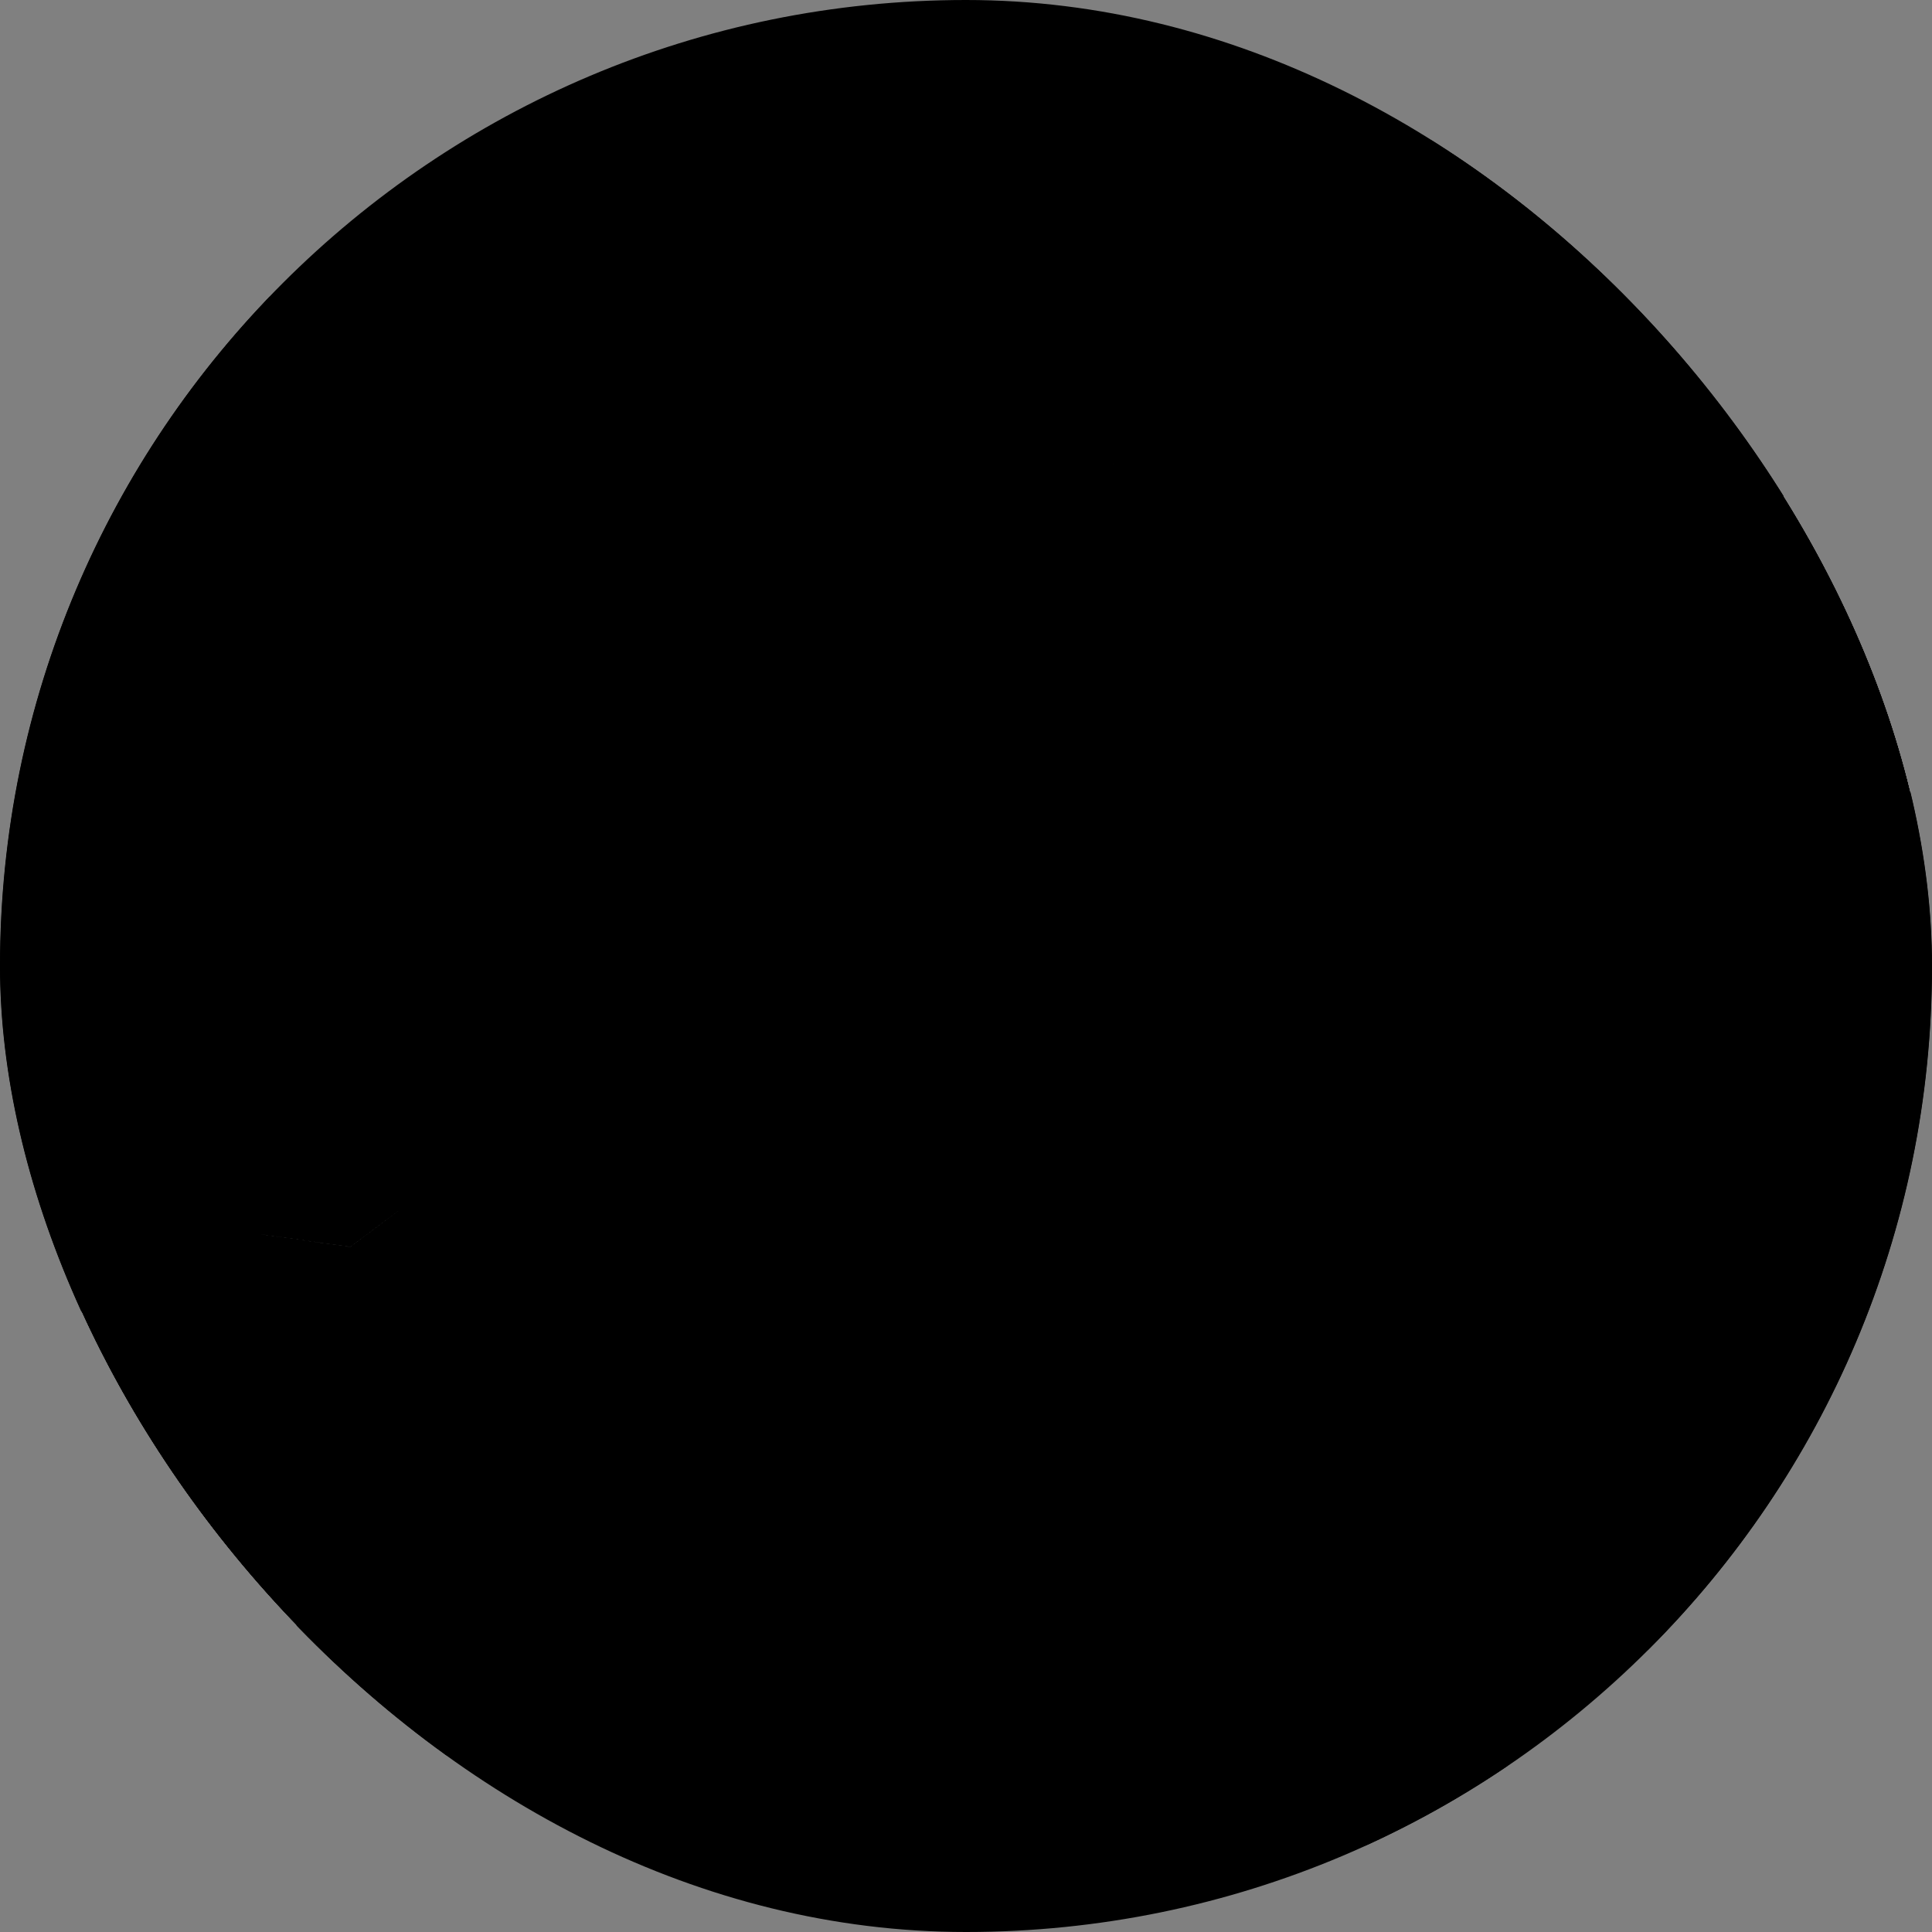
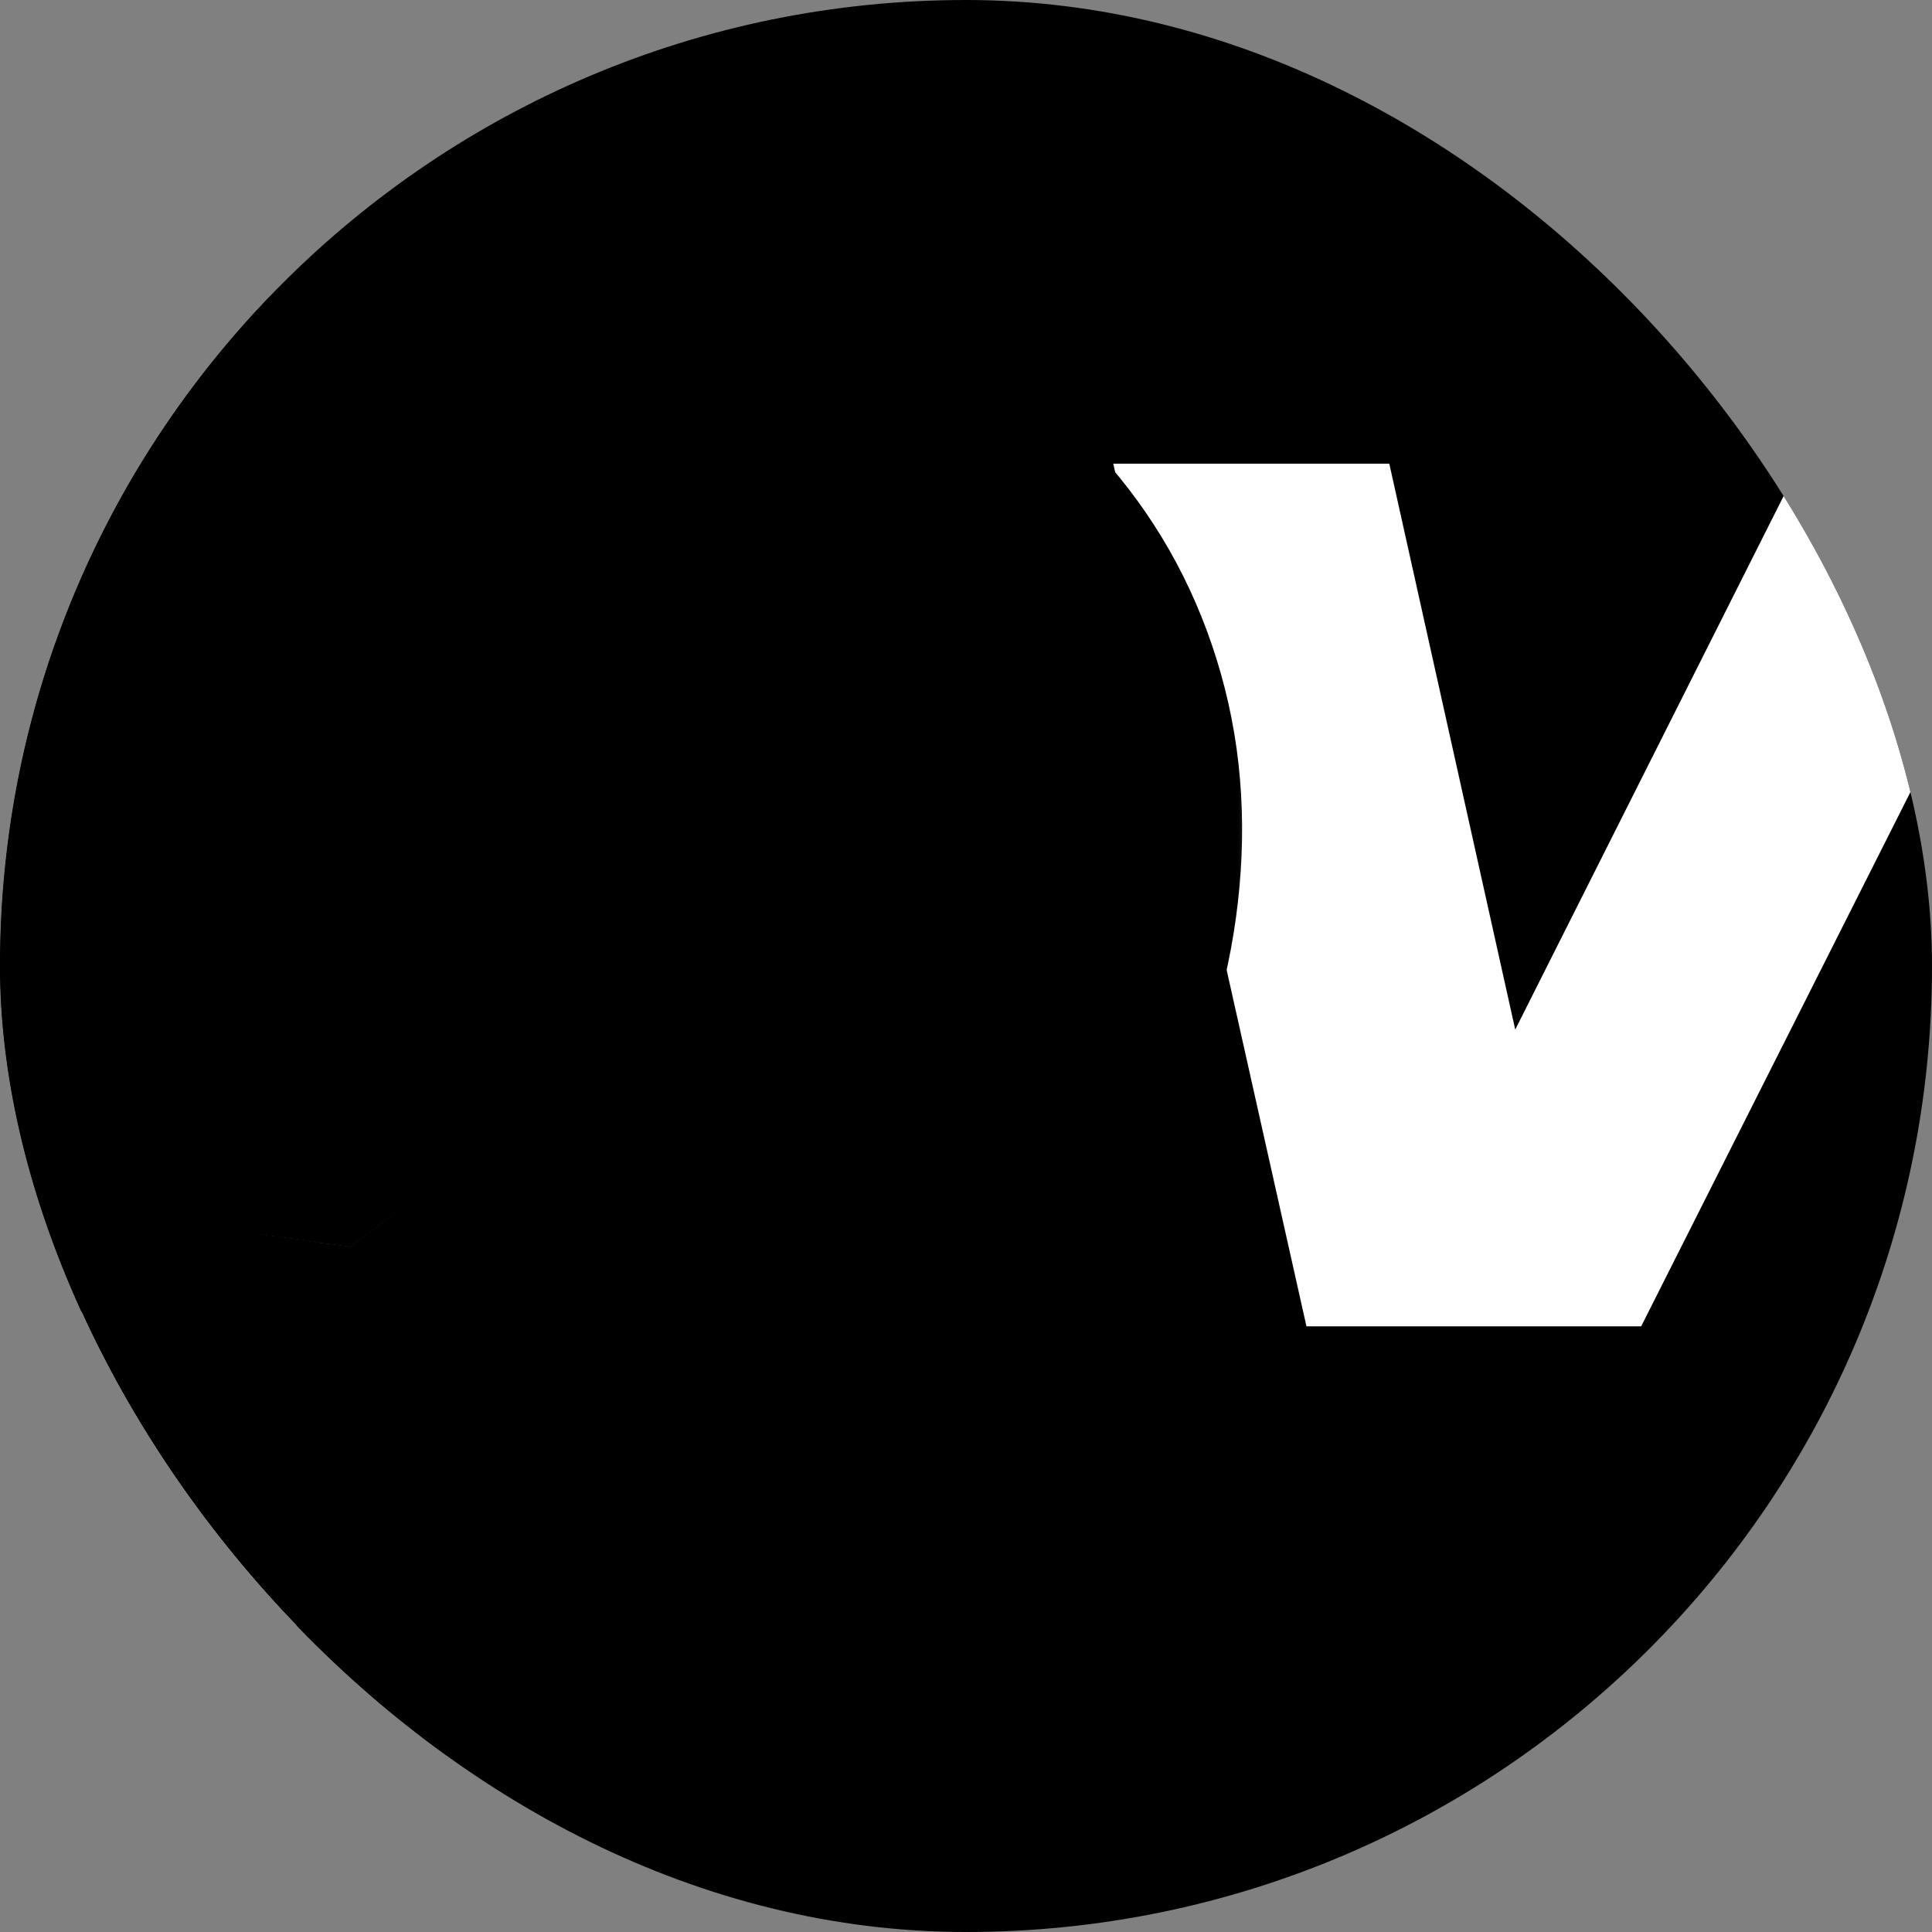
<svg xmlns="http://www.w3.org/2000/svg" width="32" height="32" viewBox="0 0 32 32" fill="none">
  <rect x="0" y="0" width="32" height="32" fill="#808080" stroke="none" />
  <g clip-path="url(#clip0_173_22)">
    <rect width="32" height="32" rx="16" fill="black" />
    <mask id="path-2-outside-1_173_22" maskUnits="userSpaceOnUse" x="11.627" y="1.968" width="32" height="31" fill="black">
      <rect fill="white" x="11.627" y="1.968" width="32" height="31" />
      <path d="M27.183 21.968H21.639L18.439 7.68H23.011L25.097 17.053L29.812 7.68H34.384L27.183 21.968Z" />
    </mask>
    <path d="M27.183 21.968H21.639L18.439 7.68H23.011L25.097 17.053L29.812 7.68H34.384L27.183 21.968Z" fill="white" />
-     <path d="M27.183 21.968V27.333H30.487L31.974 24.382L27.183 21.968ZM21.639 21.968L16.404 23.14L17.343 27.333H21.639V21.968ZM18.439 7.68V2.316H11.739L13.204 8.853L18.439 7.68ZM23.011 7.68L28.247 6.515L27.313 2.316H23.011V7.68ZM25.097 17.053L19.86 18.218L23.129 32.904L29.889 19.464L25.097 17.053ZM29.812 7.68V2.316H26.505L25.019 5.269L29.812 7.68ZM34.384 7.68L39.174 10.095L43.095 2.316H34.384V7.68ZM27.183 16.603H21.639V27.333H27.183V16.603ZM26.874 20.795L23.674 6.508L13.204 8.853L16.404 23.14L26.874 20.795ZM18.439 13.045H23.011V2.316H18.439V13.045ZM17.774 8.846L19.86 18.218L30.334 15.887L28.247 6.515L17.774 8.846ZM29.889 19.464L34.604 10.091L25.019 5.269L20.304 14.642L29.889 19.464ZM29.812 13.045H34.384V2.316H29.812V13.045ZM29.593 5.266L22.392 19.553L31.974 24.382L39.174 10.095L29.593 5.266Z" fill="black" mask="url(#path-2-outside-1_173_22)" />
    <mask id="path-4-outside-2_173_22" maskUnits="userSpaceOnUse" x="-3" y="3.968" width="24" height="28" fill="black">
      <rect fill="white" x="-3" y="3.968" width="24" height="28" />
      <path d="M4.601 29.111H0.314L3.329 7.68H7.615L7.43 9.023C7.944 8.519 8.52 8.109 9.158 7.795C9.797 7.471 10.501 7.309 11.273 7.309C12.321 7.309 13.268 7.504 14.116 7.895C14.973 8.285 15.697 8.828 16.288 9.523C16.878 10.209 17.302 11.005 17.559 11.909C17.817 12.814 17.874 13.786 17.731 14.824C17.588 15.862 17.255 16.839 16.731 17.753C16.216 18.667 15.569 19.472 14.788 20.168C14.007 20.853 13.135 21.392 12.173 21.782C11.211 22.173 10.206 22.368 9.158 22.368C8.387 22.368 7.725 22.206 7.172 21.882C6.63 21.558 6.172 21.149 5.801 20.653L4.601 29.111ZM10.63 11.424C10.049 11.424 9.497 11.581 8.973 11.895C8.449 12.2 8.006 12.61 7.644 13.124C7.291 13.638 7.072 14.205 6.987 14.824C6.901 15.453 6.963 16.024 7.172 16.538C7.382 17.053 7.706 17.462 8.144 17.767C8.582 18.072 9.092 18.224 9.673 18.224C10.263 18.224 10.82 18.072 11.344 17.767C11.878 17.462 12.325 17.053 12.687 16.538C13.049 16.024 13.273 15.453 13.359 14.824C13.445 14.205 13.378 13.638 13.159 13.124C12.949 12.61 12.621 12.2 12.173 11.895C11.735 11.581 11.22 11.424 10.63 11.424Z" />
    </mask>
    <path d="M4.601 29.111H0.314L3.329 7.68H7.615L7.43 9.023C7.944 8.519 8.52 8.109 9.158 7.795C9.797 7.471 10.501 7.309 11.273 7.309C12.321 7.309 13.268 7.504 14.116 7.895C14.973 8.285 15.697 8.828 16.288 9.523C16.878 10.209 17.302 11.005 17.559 11.909C17.817 12.814 17.874 13.786 17.731 14.824C17.588 15.862 17.255 16.839 16.731 17.753C16.216 18.667 15.569 19.472 14.788 20.168C14.007 20.853 13.135 21.392 12.173 21.782C11.211 22.173 10.206 22.368 9.158 22.368C8.387 22.368 7.725 22.206 7.172 21.882C6.63 21.558 6.172 21.149 5.801 20.653L4.601 29.111ZM10.63 11.424C10.049 11.424 9.497 11.581 8.973 11.895C8.449 12.2 8.006 12.61 7.644 13.124C7.291 13.638 7.072 14.205 6.987 14.824C6.901 15.453 6.963 16.024 7.172 16.538C7.382 17.053 7.706 17.462 8.144 17.767C8.582 18.072 9.092 18.224 9.673 18.224C10.263 18.224 10.82 18.072 11.344 17.767C11.878 17.462 12.325 17.053 12.687 16.538C13.049 16.024 13.273 15.453 13.359 14.824C13.445 14.205 13.378 13.638 13.159 13.124C12.949 12.61 12.621 12.2 12.173 11.895C11.735 11.581 11.22 11.424 10.63 11.424Z" fill="white" />
    <path d="M4.601 29.111V31.878H7.002L7.339 29.5L4.601 29.111ZM0.314 29.111L-2.425 28.726L-2.868 31.878H0.314V29.111ZM3.329 7.68V4.914H0.925L0.59 7.295L3.329 7.68ZM7.615 7.68L10.355 8.059L10.79 4.914H7.615V7.68ZM7.43 9.023L4.689 8.644L3.578 16.679L9.367 10.998L7.43 9.023ZM9.158 7.795L10.381 10.276L10.395 10.269L10.41 10.261L9.158 7.795ZM14.116 7.895L12.959 10.407L12.969 10.412L14.116 7.895ZM16.288 9.523L14.179 11.314L14.185 11.321L14.192 11.328L16.288 9.523ZM17.559 11.909L20.22 11.153L20.22 11.153L17.559 11.909ZM17.731 14.824L20.471 15.201L20.471 15.201L17.731 14.824ZM16.731 17.753L14.331 16.378L14.325 16.387L14.32 16.397L16.731 17.753ZM14.788 20.168L16.613 22.246L16.62 22.24L16.627 22.234L14.788 20.168ZM7.172 21.882L5.755 24.258L5.764 24.263L5.774 24.268L7.172 21.882ZM5.801 20.653L8.014 18.994L4.002 13.644L3.062 20.265L5.801 20.653ZM8.973 11.895L10.364 14.286L10.38 14.277L10.396 14.267L8.973 11.895ZM7.644 13.124L5.382 11.532L5.372 11.546L5.362 11.56L7.644 13.124ZM6.987 14.824L4.247 14.445L4.246 14.45L6.987 14.824ZM7.172 16.538L9.734 15.495L9.734 15.495L7.172 16.538ZM8.144 17.767L6.564 20.038L6.564 20.038L8.144 17.767ZM11.344 17.767L9.972 15.366L9.963 15.371L9.953 15.376L11.344 17.767ZM12.687 16.538L10.425 14.947L10.425 14.947L12.687 16.538ZM13.359 14.824L10.619 14.445L10.618 14.45L13.359 14.824ZM13.159 13.124L10.597 14.168L10.605 14.188L10.614 14.208L13.159 13.124ZM12.173 11.895L10.561 14.143L10.588 14.163L10.616 14.182L12.173 11.895ZM4.601 26.345H0.314V31.878H4.601V26.345ZM3.054 29.497L6.068 8.066L0.59 7.295L-2.425 28.726L3.054 29.497ZM3.329 10.447H7.615V4.914H3.329V10.447ZM4.875 7.301L4.689 8.644L10.17 9.402L10.355 8.059L4.875 7.301ZM9.367 10.998C9.674 10.696 10.01 10.459 10.381 10.276L7.936 5.313C7.031 5.759 6.213 6.341 5.492 7.049L9.367 10.998ZM10.41 10.261C10.631 10.149 10.902 10.075 11.273 10.075V4.543C10.101 4.543 8.963 4.792 7.907 5.328L10.41 10.261ZM11.273 10.075C11.97 10.075 12.516 10.203 12.959 10.407L15.274 5.382C14.021 4.805 12.671 4.543 11.273 4.543V10.075ZM12.969 10.412C13.469 10.64 13.861 10.939 14.179 11.314L18.396 7.733C17.534 6.717 16.478 5.931 15.263 5.377L12.969 10.412ZM14.192 11.328C14.51 11.698 14.747 12.132 14.899 12.666L20.22 11.153C19.858 9.877 19.247 8.721 18.384 7.718L14.192 11.328ZM14.899 12.666C15.04 13.162 15.087 13.745 14.991 14.447L20.471 15.201C20.66 13.827 20.593 12.466 20.22 11.153L14.899 12.666ZM14.991 14.447C14.896 15.132 14.679 15.77 14.331 16.378L19.131 19.128C19.83 17.908 20.28 16.593 20.471 15.201L14.991 14.447ZM14.32 16.397C13.955 17.046 13.5 17.61 12.948 18.102L16.627 22.234C17.637 21.334 18.478 20.289 19.142 19.109L14.32 16.397ZM12.963 18.089C12.414 18.571 11.807 18.945 11.133 19.219L13.213 24.345C14.463 23.838 15.599 23.136 16.613 22.246L12.963 18.089ZM11.133 19.219C10.504 19.474 9.853 19.602 9.158 19.602V25.134C10.559 25.134 11.918 24.871 13.213 24.345L11.133 19.219ZM9.158 19.602C8.778 19.602 8.62 19.524 8.571 19.496L5.774 24.268C6.829 24.887 7.996 25.134 9.158 25.134V19.602ZM8.589 19.506C8.349 19.363 8.165 19.195 8.014 18.994L3.588 22.313C4.18 23.103 4.91 23.753 5.755 24.258L8.589 19.506ZM3.062 20.265L1.862 28.723L7.339 29.5L8.54 21.042L3.062 20.265ZM10.63 8.657C9.521 8.657 8.48 8.965 7.549 9.523L10.396 14.267C10.513 14.197 10.577 14.19 10.63 14.19V8.657ZM7.582 9.504C6.7 10.017 5.964 10.704 5.382 11.532L9.906 14.716C10.048 14.515 10.197 14.383 10.364 14.286L7.582 9.504ZM5.362 11.56C4.766 12.429 4.391 13.402 4.247 14.445L9.727 15.203C9.754 15.008 9.816 14.847 9.926 14.687L5.362 11.56ZM4.246 14.45C4.104 15.489 4.194 16.558 4.611 17.582L9.734 15.495C9.732 15.49 9.698 15.416 9.728 15.198L4.246 14.45ZM4.611 17.582C5.013 18.571 5.669 19.415 6.564 20.038L9.724 15.496C9.722 15.495 9.724 15.497 9.729 15.501C9.733 15.505 9.738 15.511 9.742 15.516C9.746 15.521 9.748 15.523 9.747 15.522C9.746 15.52 9.741 15.511 9.734 15.495L4.611 17.582ZM6.564 20.038C7.507 20.694 8.579 20.991 9.673 20.991V15.458C9.649 15.458 9.636 15.457 9.633 15.456C9.631 15.456 9.636 15.457 9.647 15.46C9.659 15.463 9.673 15.469 9.688 15.476C9.703 15.483 9.715 15.491 9.724 15.496L6.564 20.038ZM9.673 20.991C10.765 20.991 11.801 20.702 12.736 20.158L9.953 15.376C9.84 15.442 9.761 15.458 9.673 15.458V20.991ZM12.717 20.169C13.611 19.658 14.36 18.969 14.95 18.131L10.425 14.947C10.291 15.137 10.144 15.267 9.972 15.366L12.717 20.169ZM14.95 18.131C15.569 17.251 15.955 16.261 16.1 15.198L10.618 14.45C10.592 14.645 10.53 14.797 10.425 14.947L14.95 18.131ZM16.099 15.203C16.245 14.148 16.142 13.068 15.704 12.04L10.614 14.208C10.614 14.208 10.644 14.262 10.619 14.445L16.099 15.203ZM15.721 12.08C15.311 11.075 14.639 10.228 13.73 9.609L10.616 14.182C10.62 14.184 10.618 14.183 10.613 14.179C10.608 14.174 10.603 14.169 10.598 14.162C10.592 14.155 10.59 14.151 10.589 14.15C10.589 14.149 10.592 14.154 10.597 14.168L15.721 12.08ZM13.786 9.647C12.832 8.964 11.741 8.657 10.63 8.657V14.19C10.678 14.19 10.679 14.196 10.65 14.187C10.637 14.183 10.62 14.177 10.603 14.168C10.586 14.159 10.571 14.15 10.561 14.143L13.786 9.647Z" fill="black" mask="url(#path-4-outside-2_173_22)" />
  </g>
  <defs>
    <clipPath id="clip0_173_22">
      <rect width="32" height="32" rx="16" fill="white" />
    </clipPath>
  </defs>
</svg>